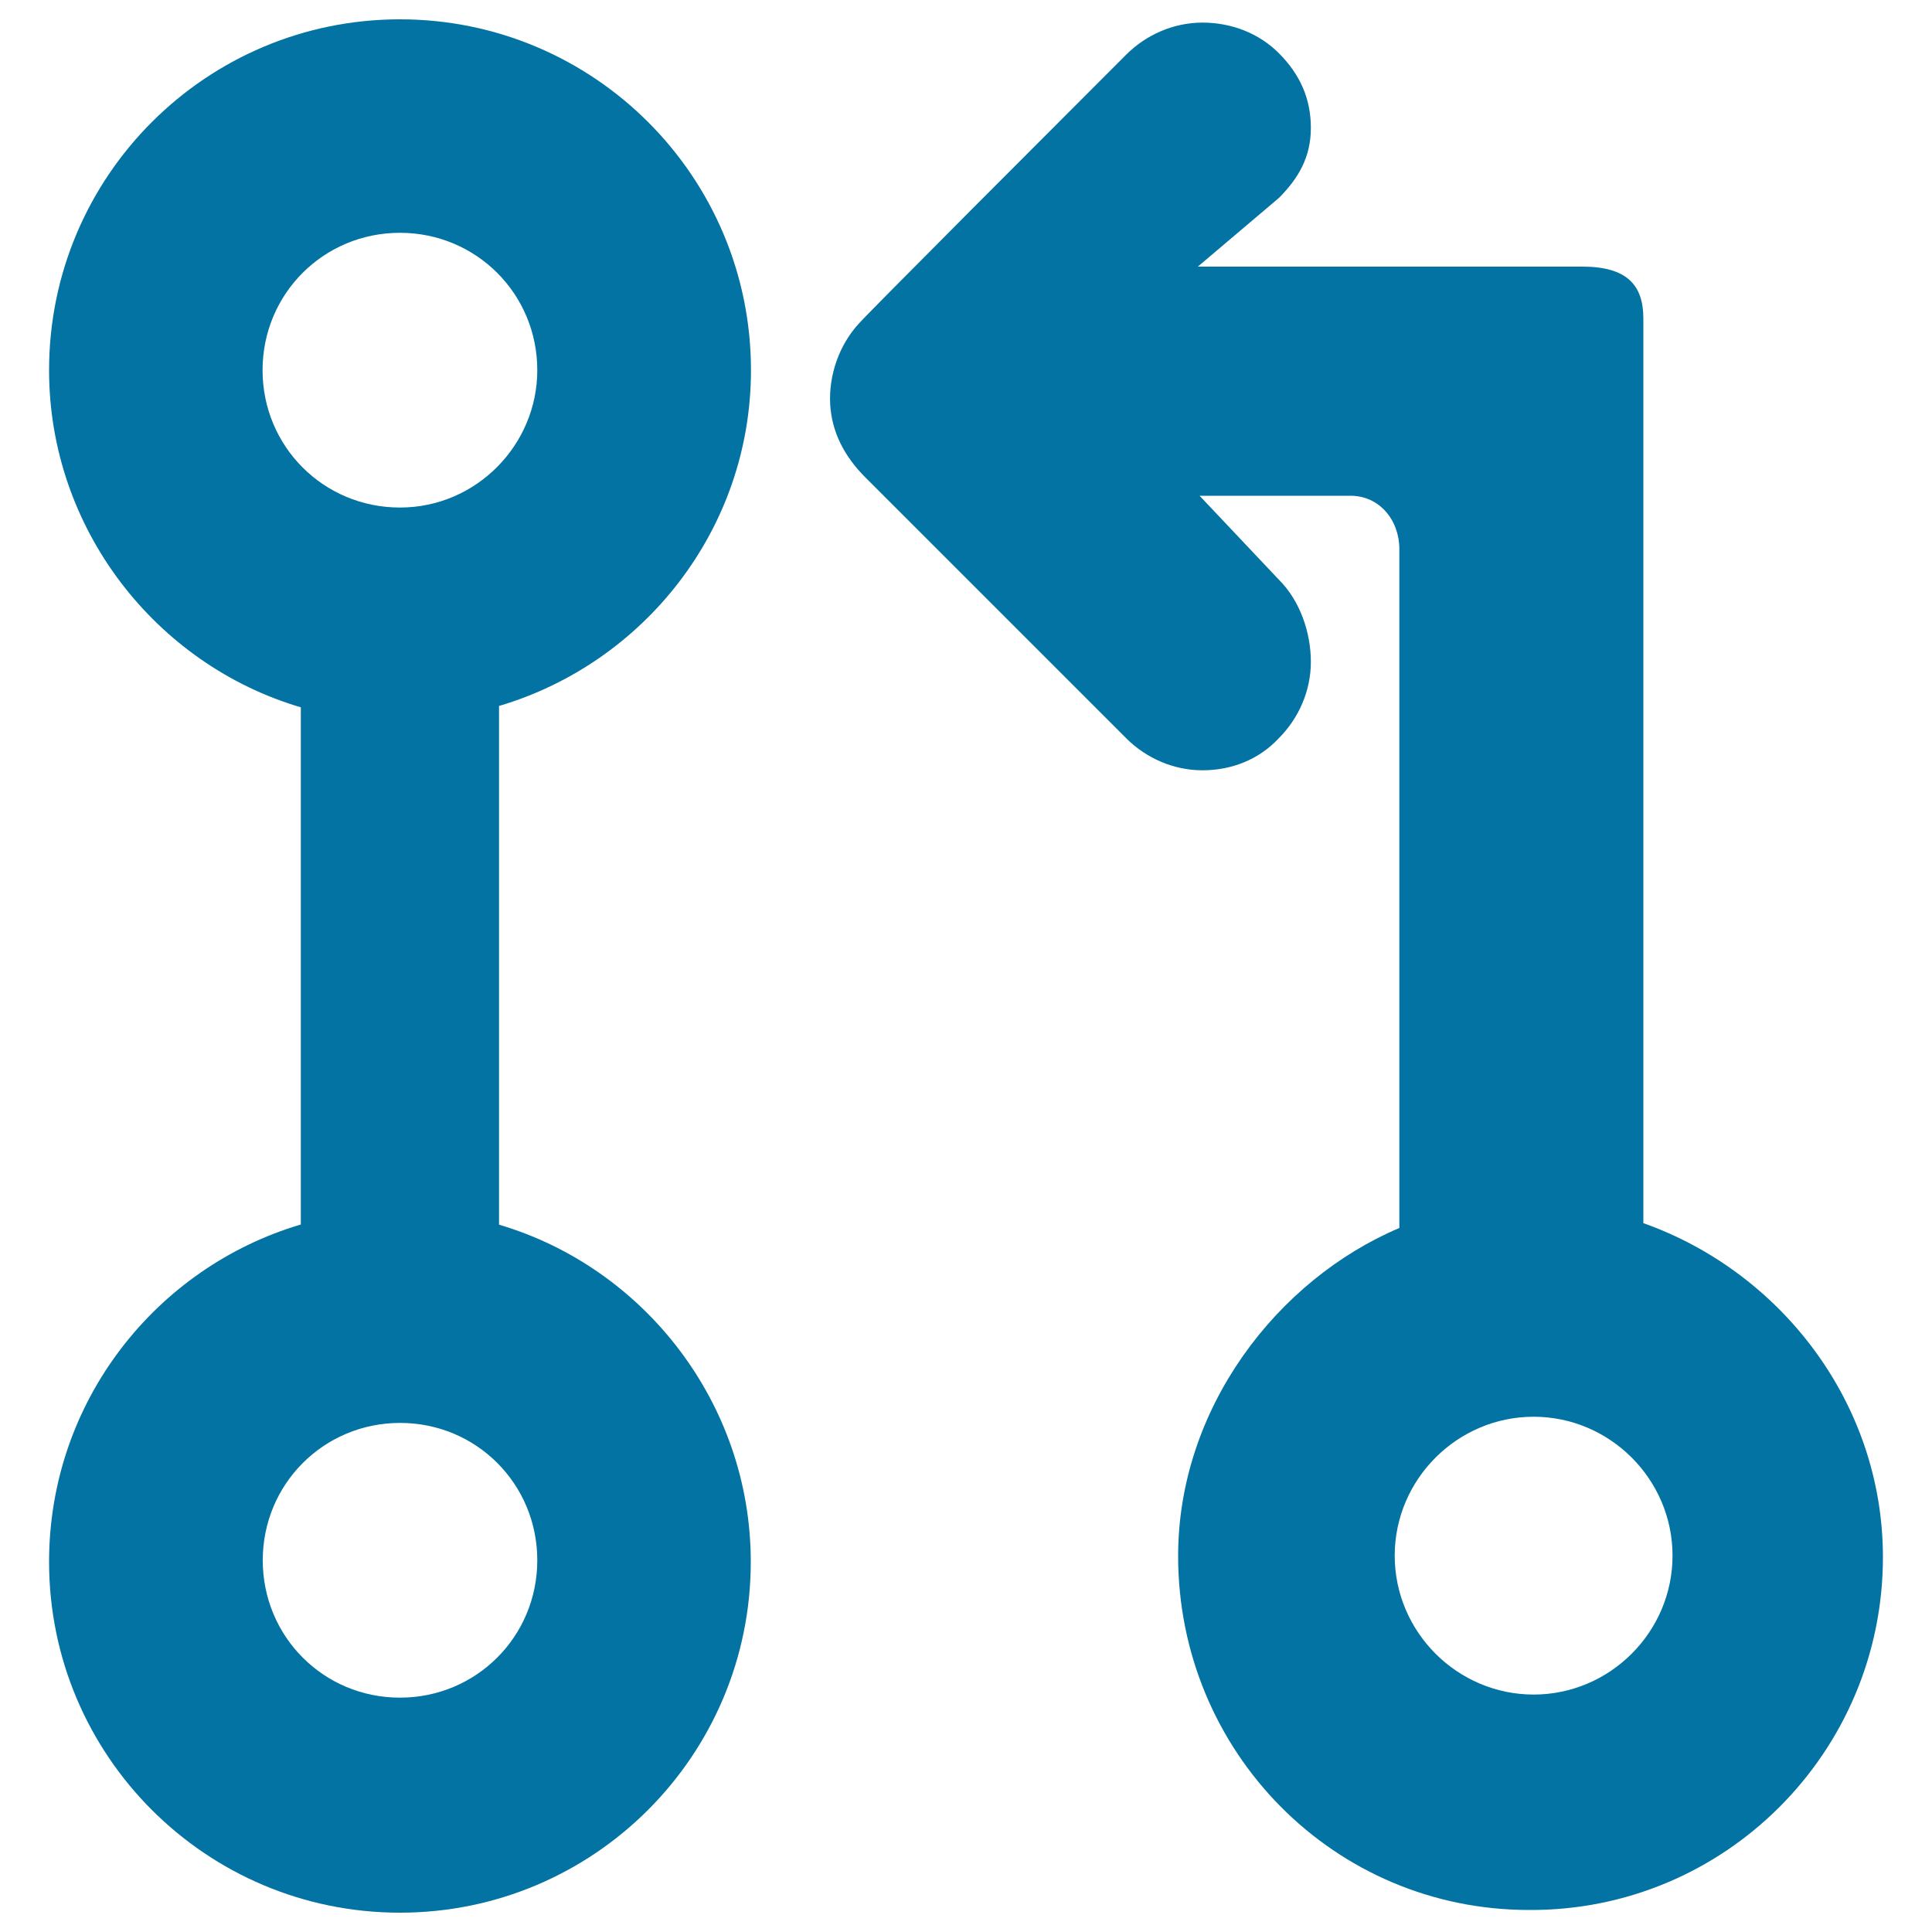
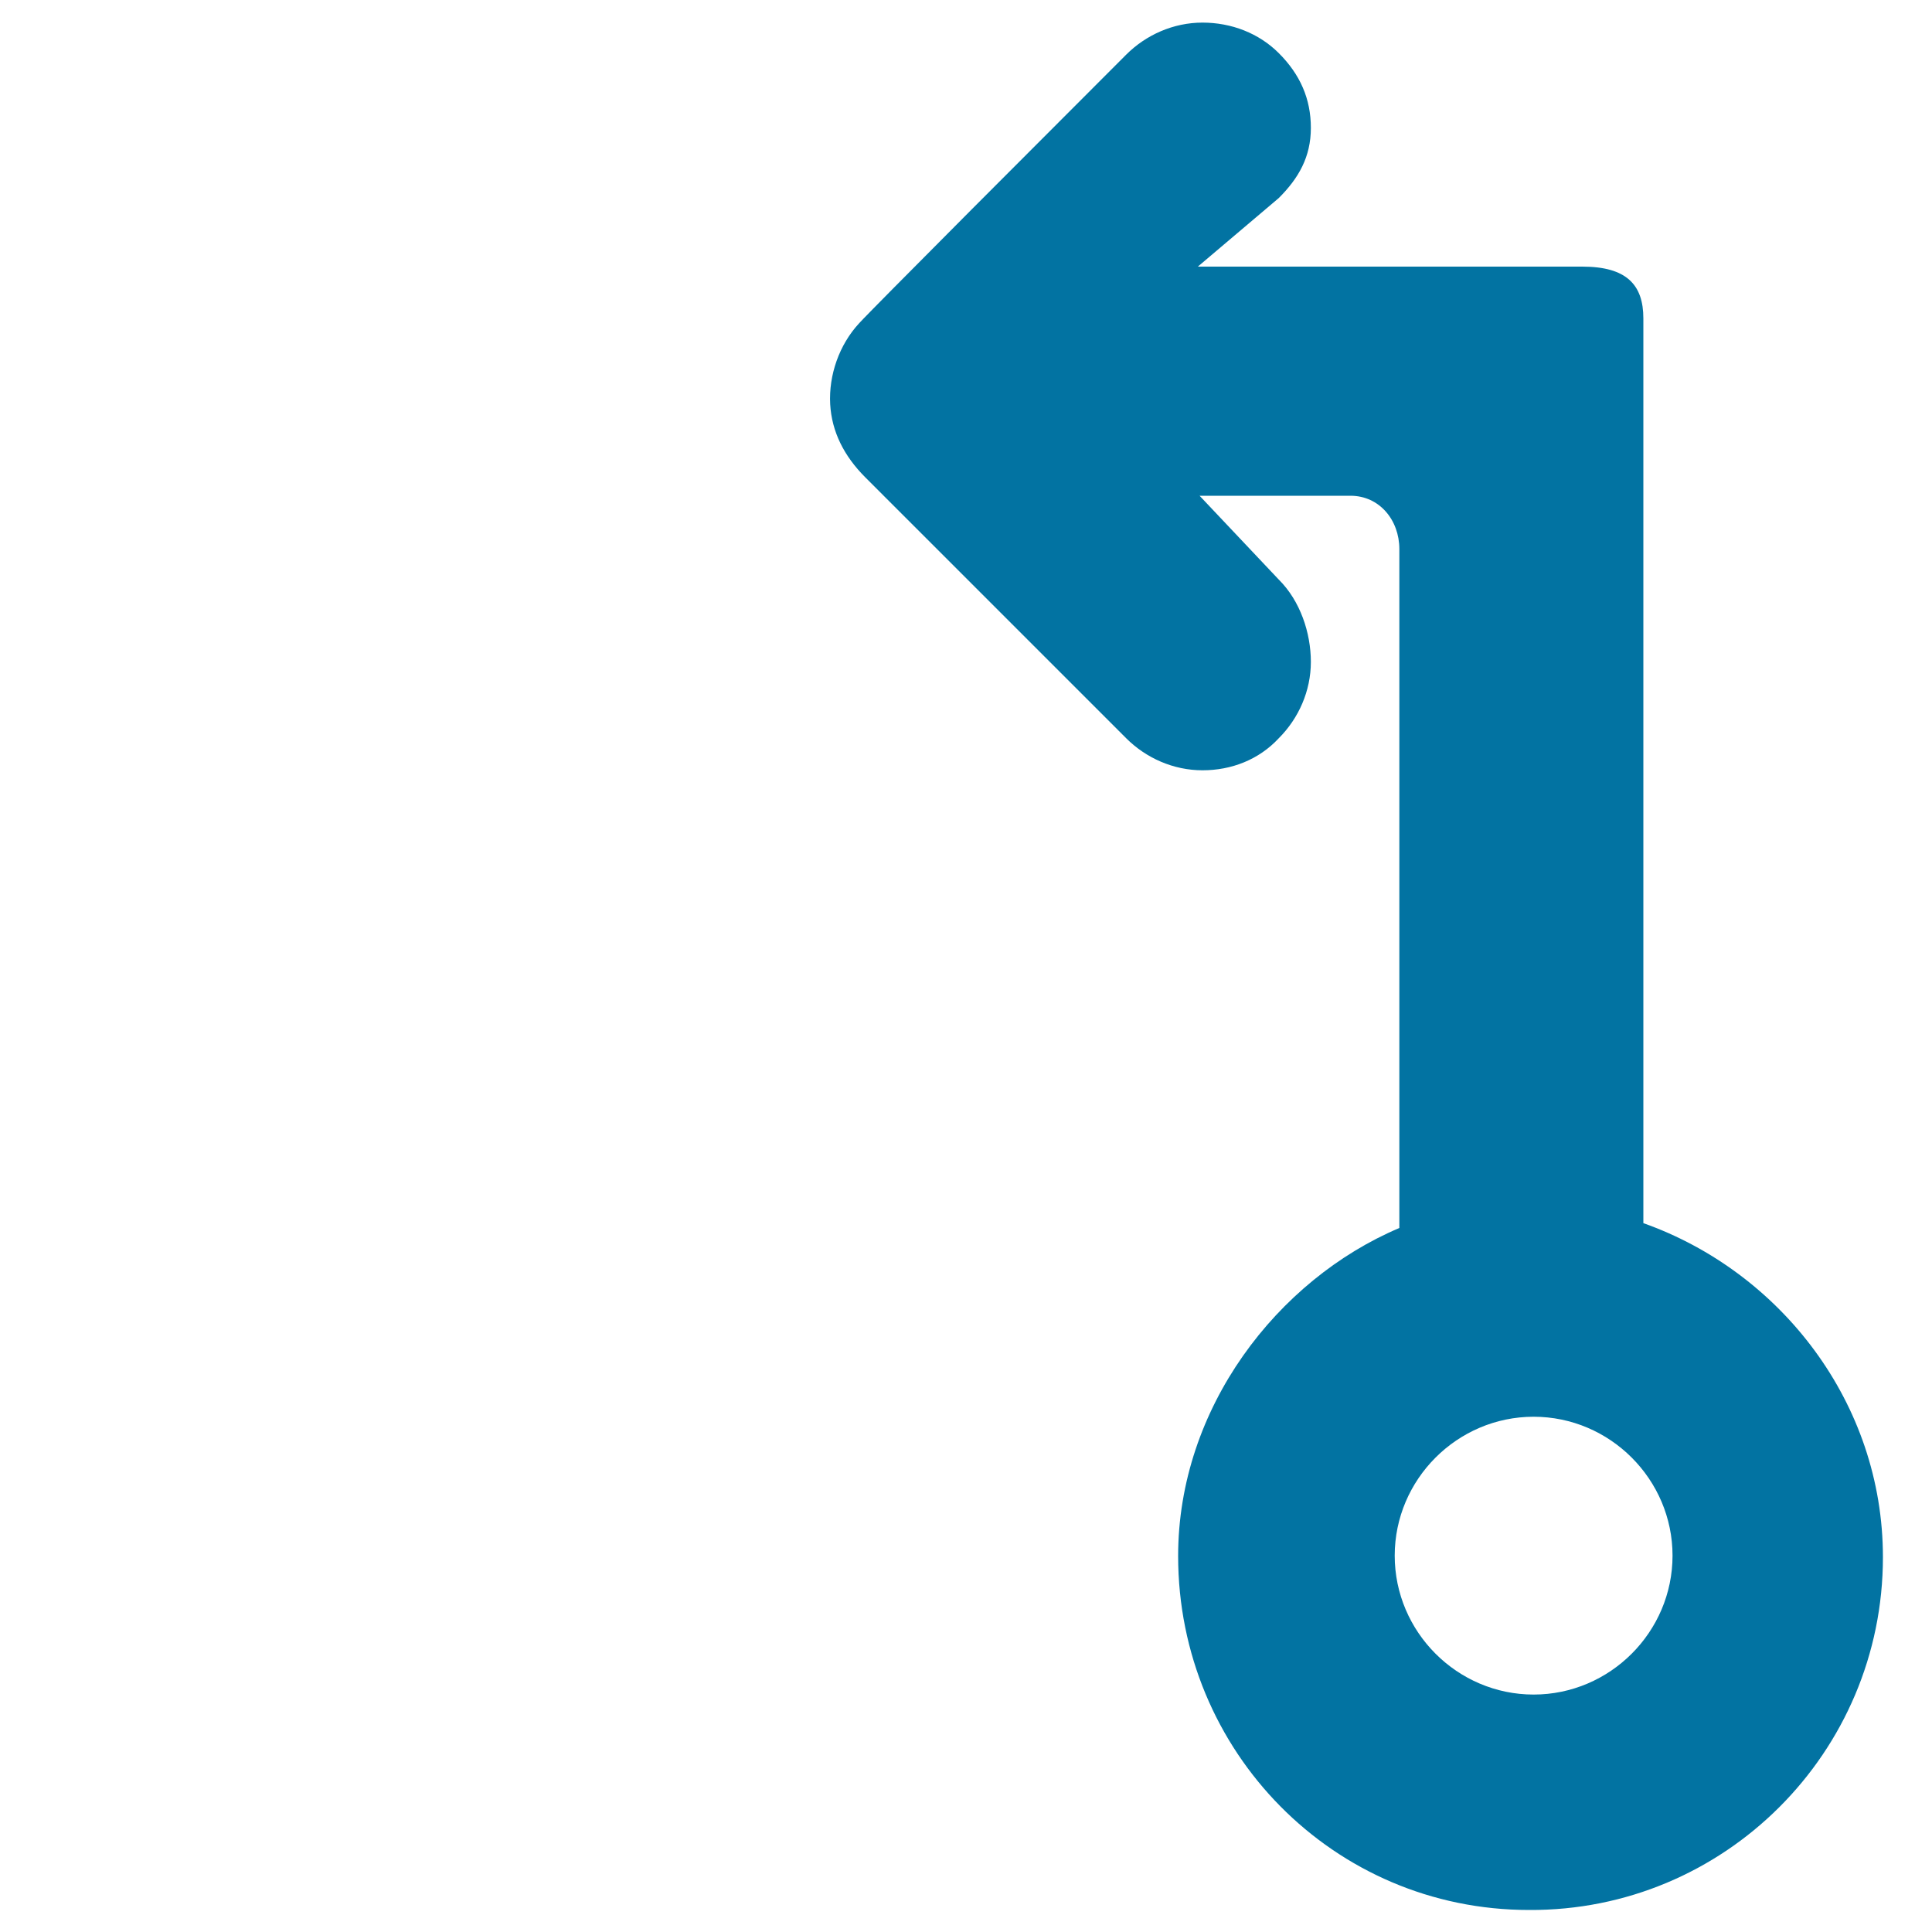
<svg xmlns="http://www.w3.org/2000/svg" viewBox="0 0 1000 1000" style="fill:#0273a2">
  <title>Connection Of Circles  Line And Arrow SVG icon</title>
  <g>
-     <path d="M388.7,191.6C388.7,91.3,307.3,10,207,10C106.7,10,25.4,91.3,25.4,191.6c0,82.1,55.3,152.4,130.3,174.5v267.7C80.7,656,25.4,725.5,25.4,808.4C25.4,908.7,106.7,990,207,990c100.3,0,181.6-81.3,181.6-181.6c0-82.1-55.3-152.4-130.3-174.5V365.4C333.4,343.2,388.7,273.8,388.7,191.6z M278.1,807.6c0,39.5-31.6,71.1-71.1,71.1S136,847.1,136,807.6s31.6-71.1,71.1-71.1S278.1,768.1,278.1,807.6z M207,262.7c-39.5,0-71.1-31.6-71.1-71.1s31.6-71.1,71.1-71.1s71.1,31.6,71.1,71.1C278.1,230.3,246.5,262.7,207,262.7z" />
    <path d="M974.6,806c0-79.8-52.9-147.7-124-172.9V164.8c0-17.4-8.7-26.8-31.6-26.8h-90h-67.9H620l41.9-35.5c10.3-10.3,16.6-21.3,16.6-36.3c0-15-5.5-27.6-16.6-38.7c-10.3-10.3-24.5-15.8-39.5-15.8c-15,0-29.2,6.3-39.5,16.6c-138.2,138.2-138.2,139-138.2,139c-10.3,11.1-15.8,26.8-15,41.9c0.8,14.2,7.1,26.8,18.2,37.9c0.8,0.8,135,135,135,135c10.3,10.3,24.5,16.6,39.5,16.6c15,0,29.2-5.5,39.5-16.6c10.3-10.3,16.6-24.5,16.6-39.5s-5.5-31.6-16.6-42.6l-41-43.4h40.3H699c15,0,25.3,12.6,25.3,27.6v351.4c-63.2,26.8-114.5,93.2-114.5,169.8c0,101.1,80.5,183.2,181.6,183.2C892.5,989.2,974.6,907.1,974.6,806z M793.8,877.1c-39.5,0-71.9-32.4-71.9-71.9s32.4-71.9,71.9-71.9c39.5,0,71.9,32.4,71.9,71.9S833.3,877.1,793.8,877.1z" />
  </g>
</svg>